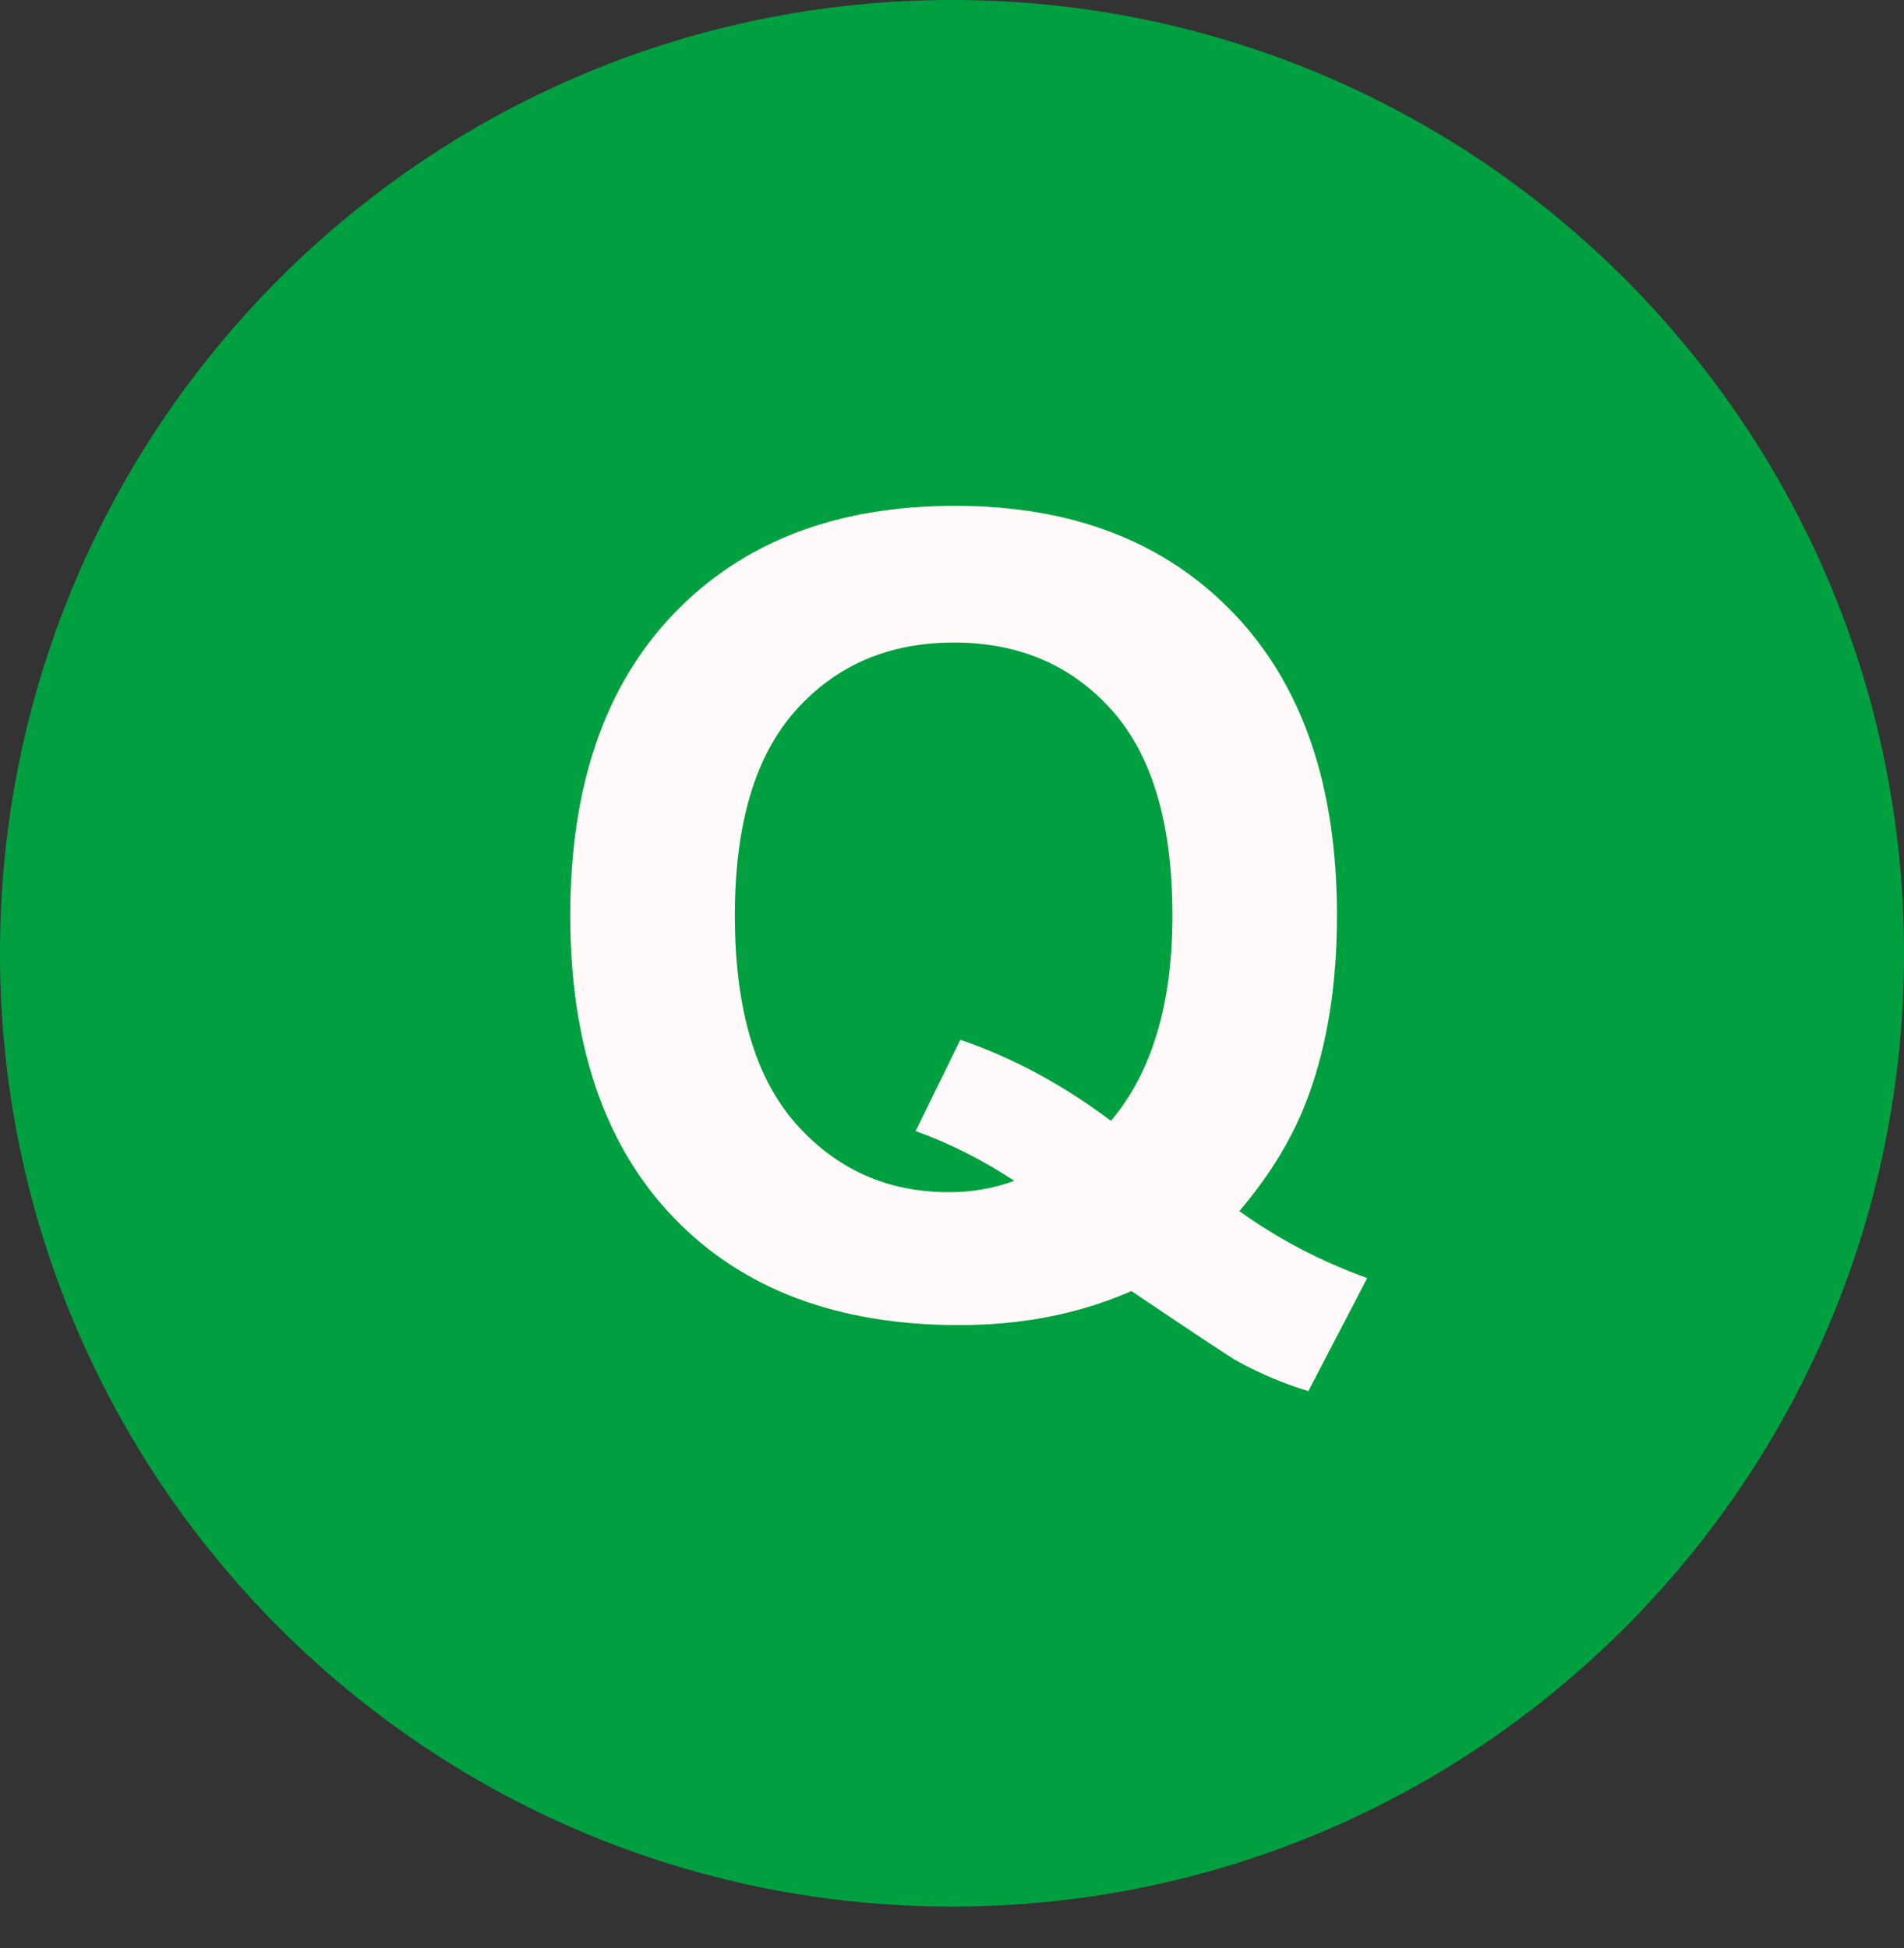
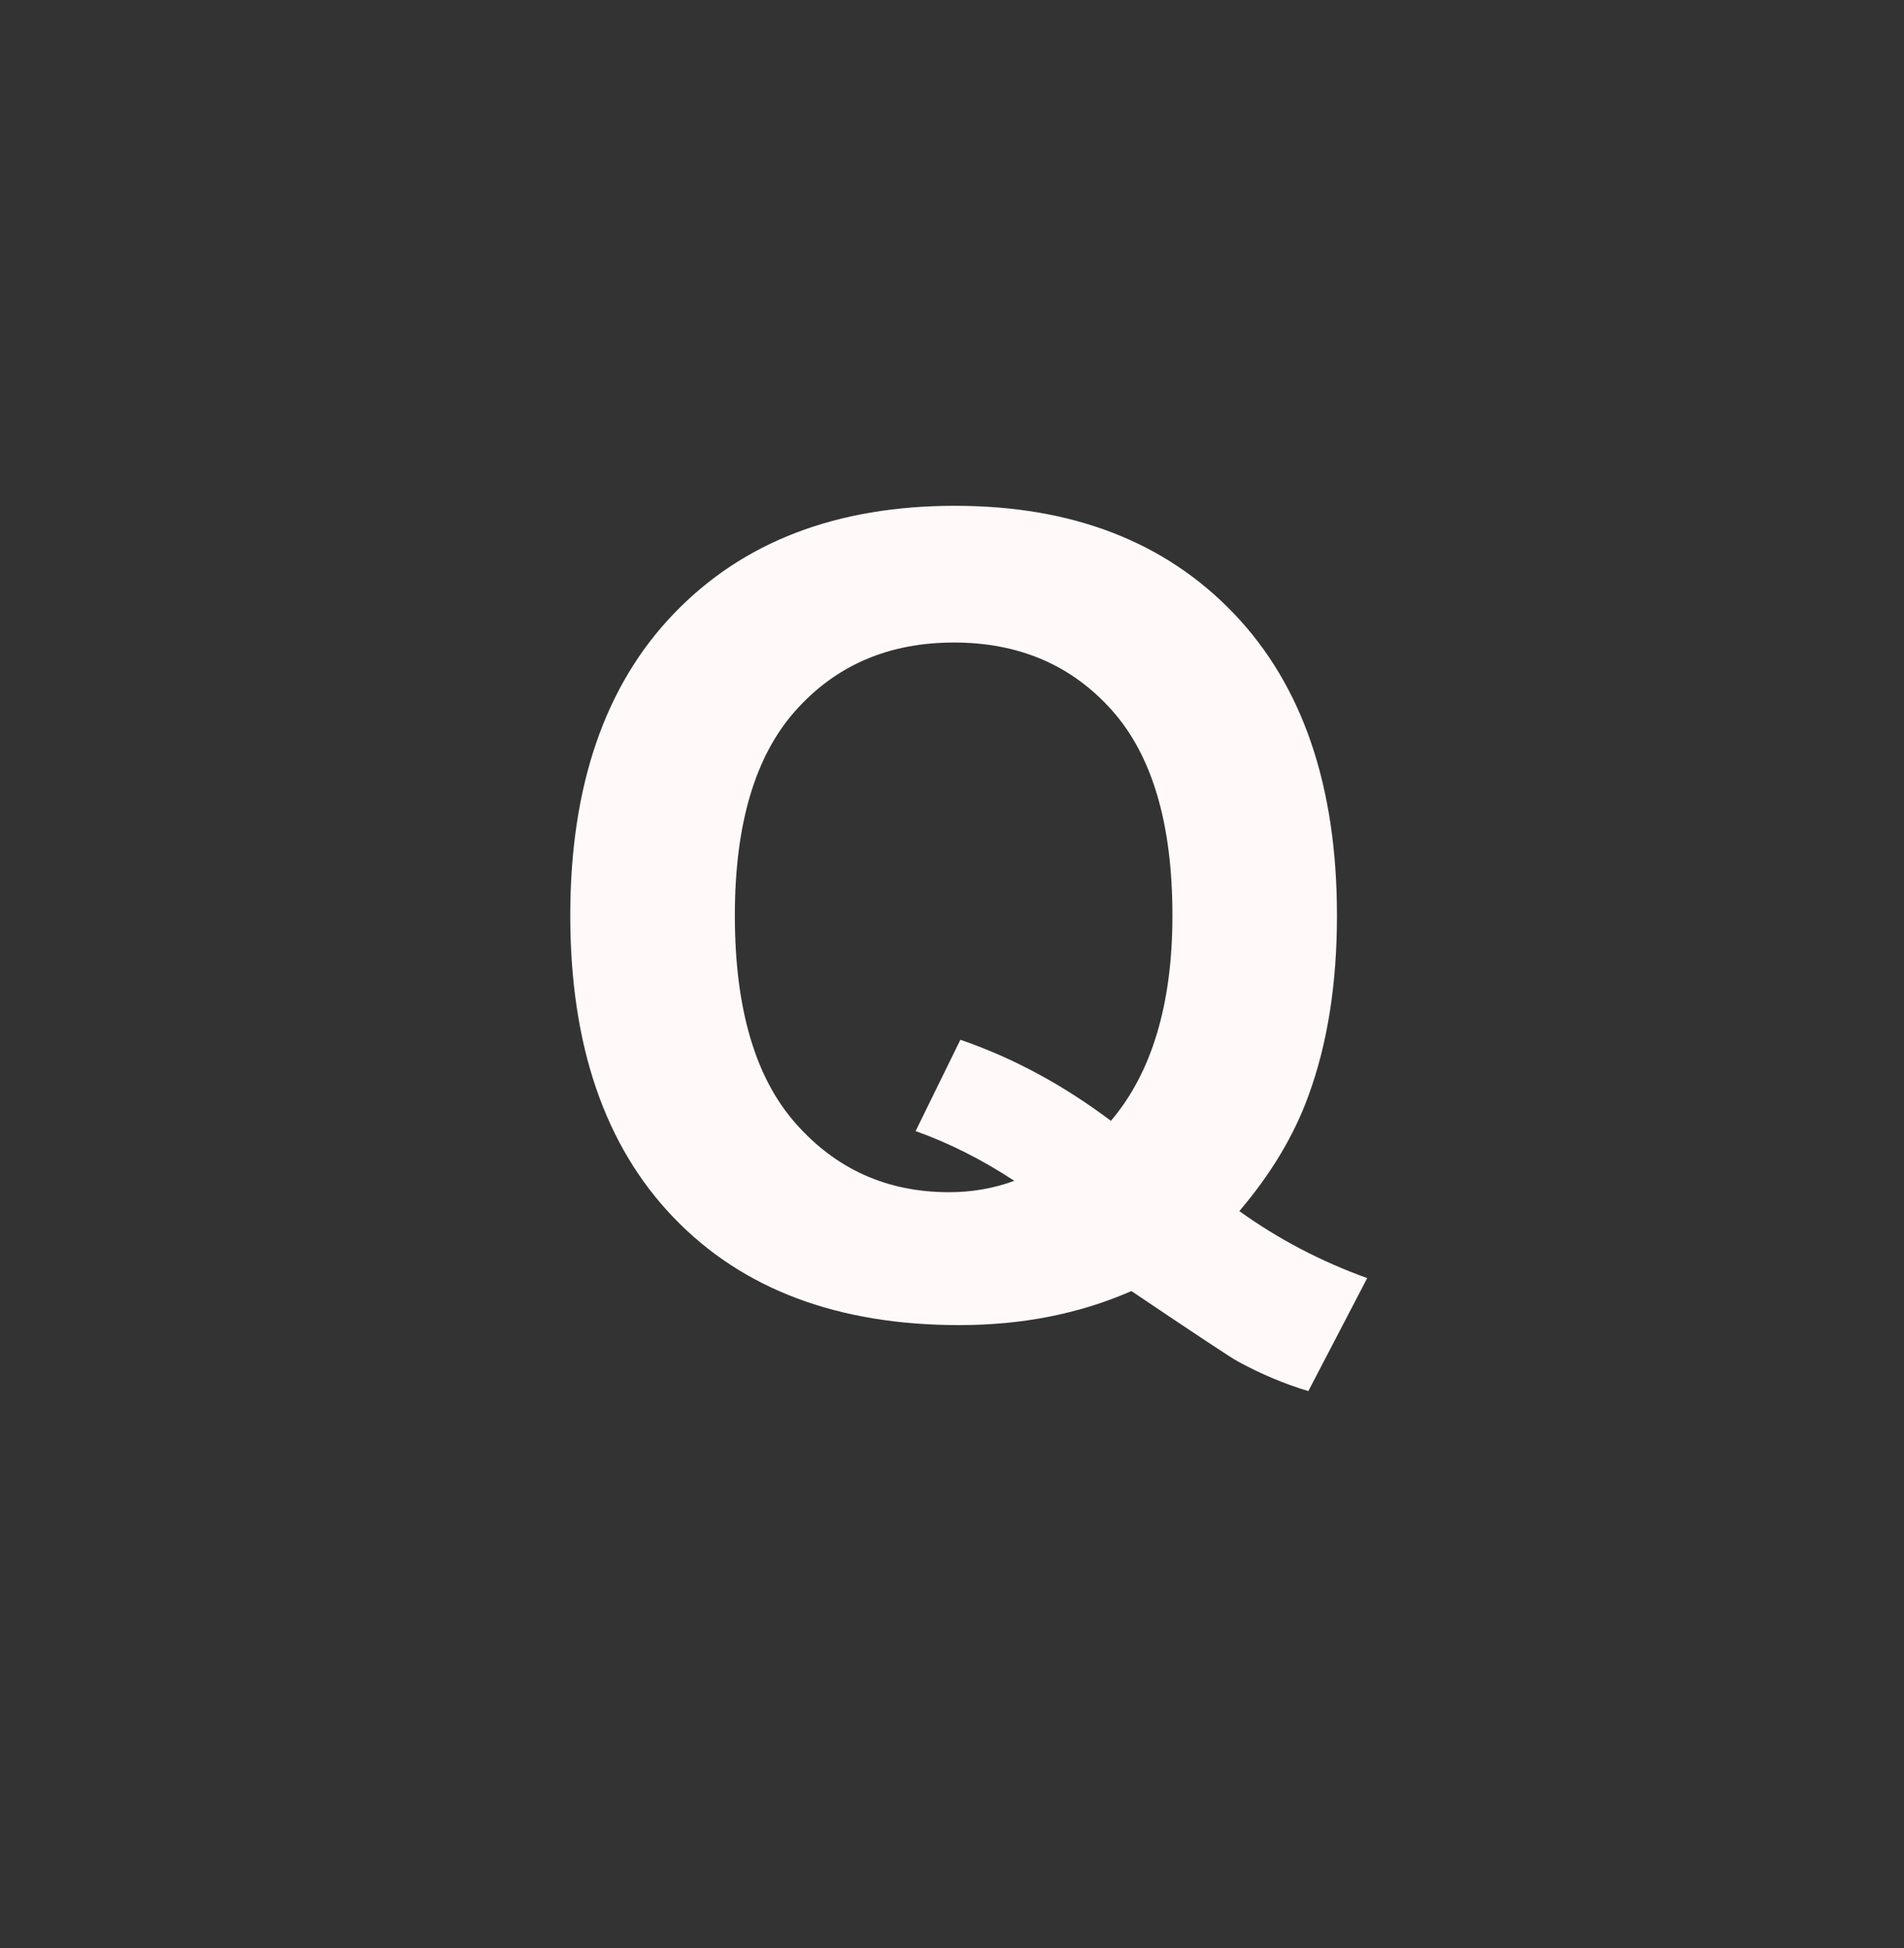
<svg xmlns="http://www.w3.org/2000/svg" width="43px" height="44px">
  <rect width="100%" height="100%" fill="#333333" stroke="none" />
-   <path fill-rule="evenodd" fill="rgb(0, 160, 64)" d="M21.500,-0.000 C33.374,-0.000 43.000,9.640 43.000,21.531 C43.000,33.422 33.374,43.062 21.500,43.062 C9.626,43.062 -0.000,33.422 -0.000,21.531 C-0.000,9.640 9.626,-0.000 21.500,-0.000 Z" />
  <path fill-rule="evenodd" fill="rgb(255, 249, 249)" d="M29.548,24.754 C29.979,23.582 30.194,22.223 30.194,20.677 C30.194,17.755 29.418,15.482 27.867,13.859 C26.315,12.235 24.215,11.424 21.567,11.424 C18.894,11.424 16.778,12.235 15.219,13.859 C13.659,15.482 12.879,17.755 12.879,20.677 C12.879,23.606 13.657,25.881 15.213,27.500 C16.768,29.120 18.919,29.929 21.665,29.929 C23.086,29.929 24.382,29.673 25.552,29.160 C27.038,30.161 27.838,30.690 27.952,30.747 C28.472,31.032 29.004,31.256 29.548,31.419 L30.877,28.867 C29.837,28.493 28.874,27.989 27.989,27.354 C28.703,26.516 29.223,25.649 29.548,24.754 L29.548,24.754 ZM21.689,23.484 L20.678,25.547 C21.433,25.816 22.176,26.190 22.907,26.670 C22.444,26.841 21.953,26.927 21.433,26.927 C20.036,26.927 18.880,26.408 17.966,25.370 C17.052,24.333 16.596,22.768 16.596,20.677 C16.596,18.618 17.052,17.075 17.966,16.050 C18.880,15.025 20.072,14.512 21.543,14.512 C23.013,14.512 24.203,15.023 25.113,16.044 C26.023,17.065 26.478,18.610 26.478,20.677 C26.478,21.677 26.362,22.565 26.130,23.338 C25.899,24.111 25.552,24.770 25.089,25.315 C24.008,24.502 22.875,23.891 21.689,23.484 L21.689,23.484 Z" />
</svg>